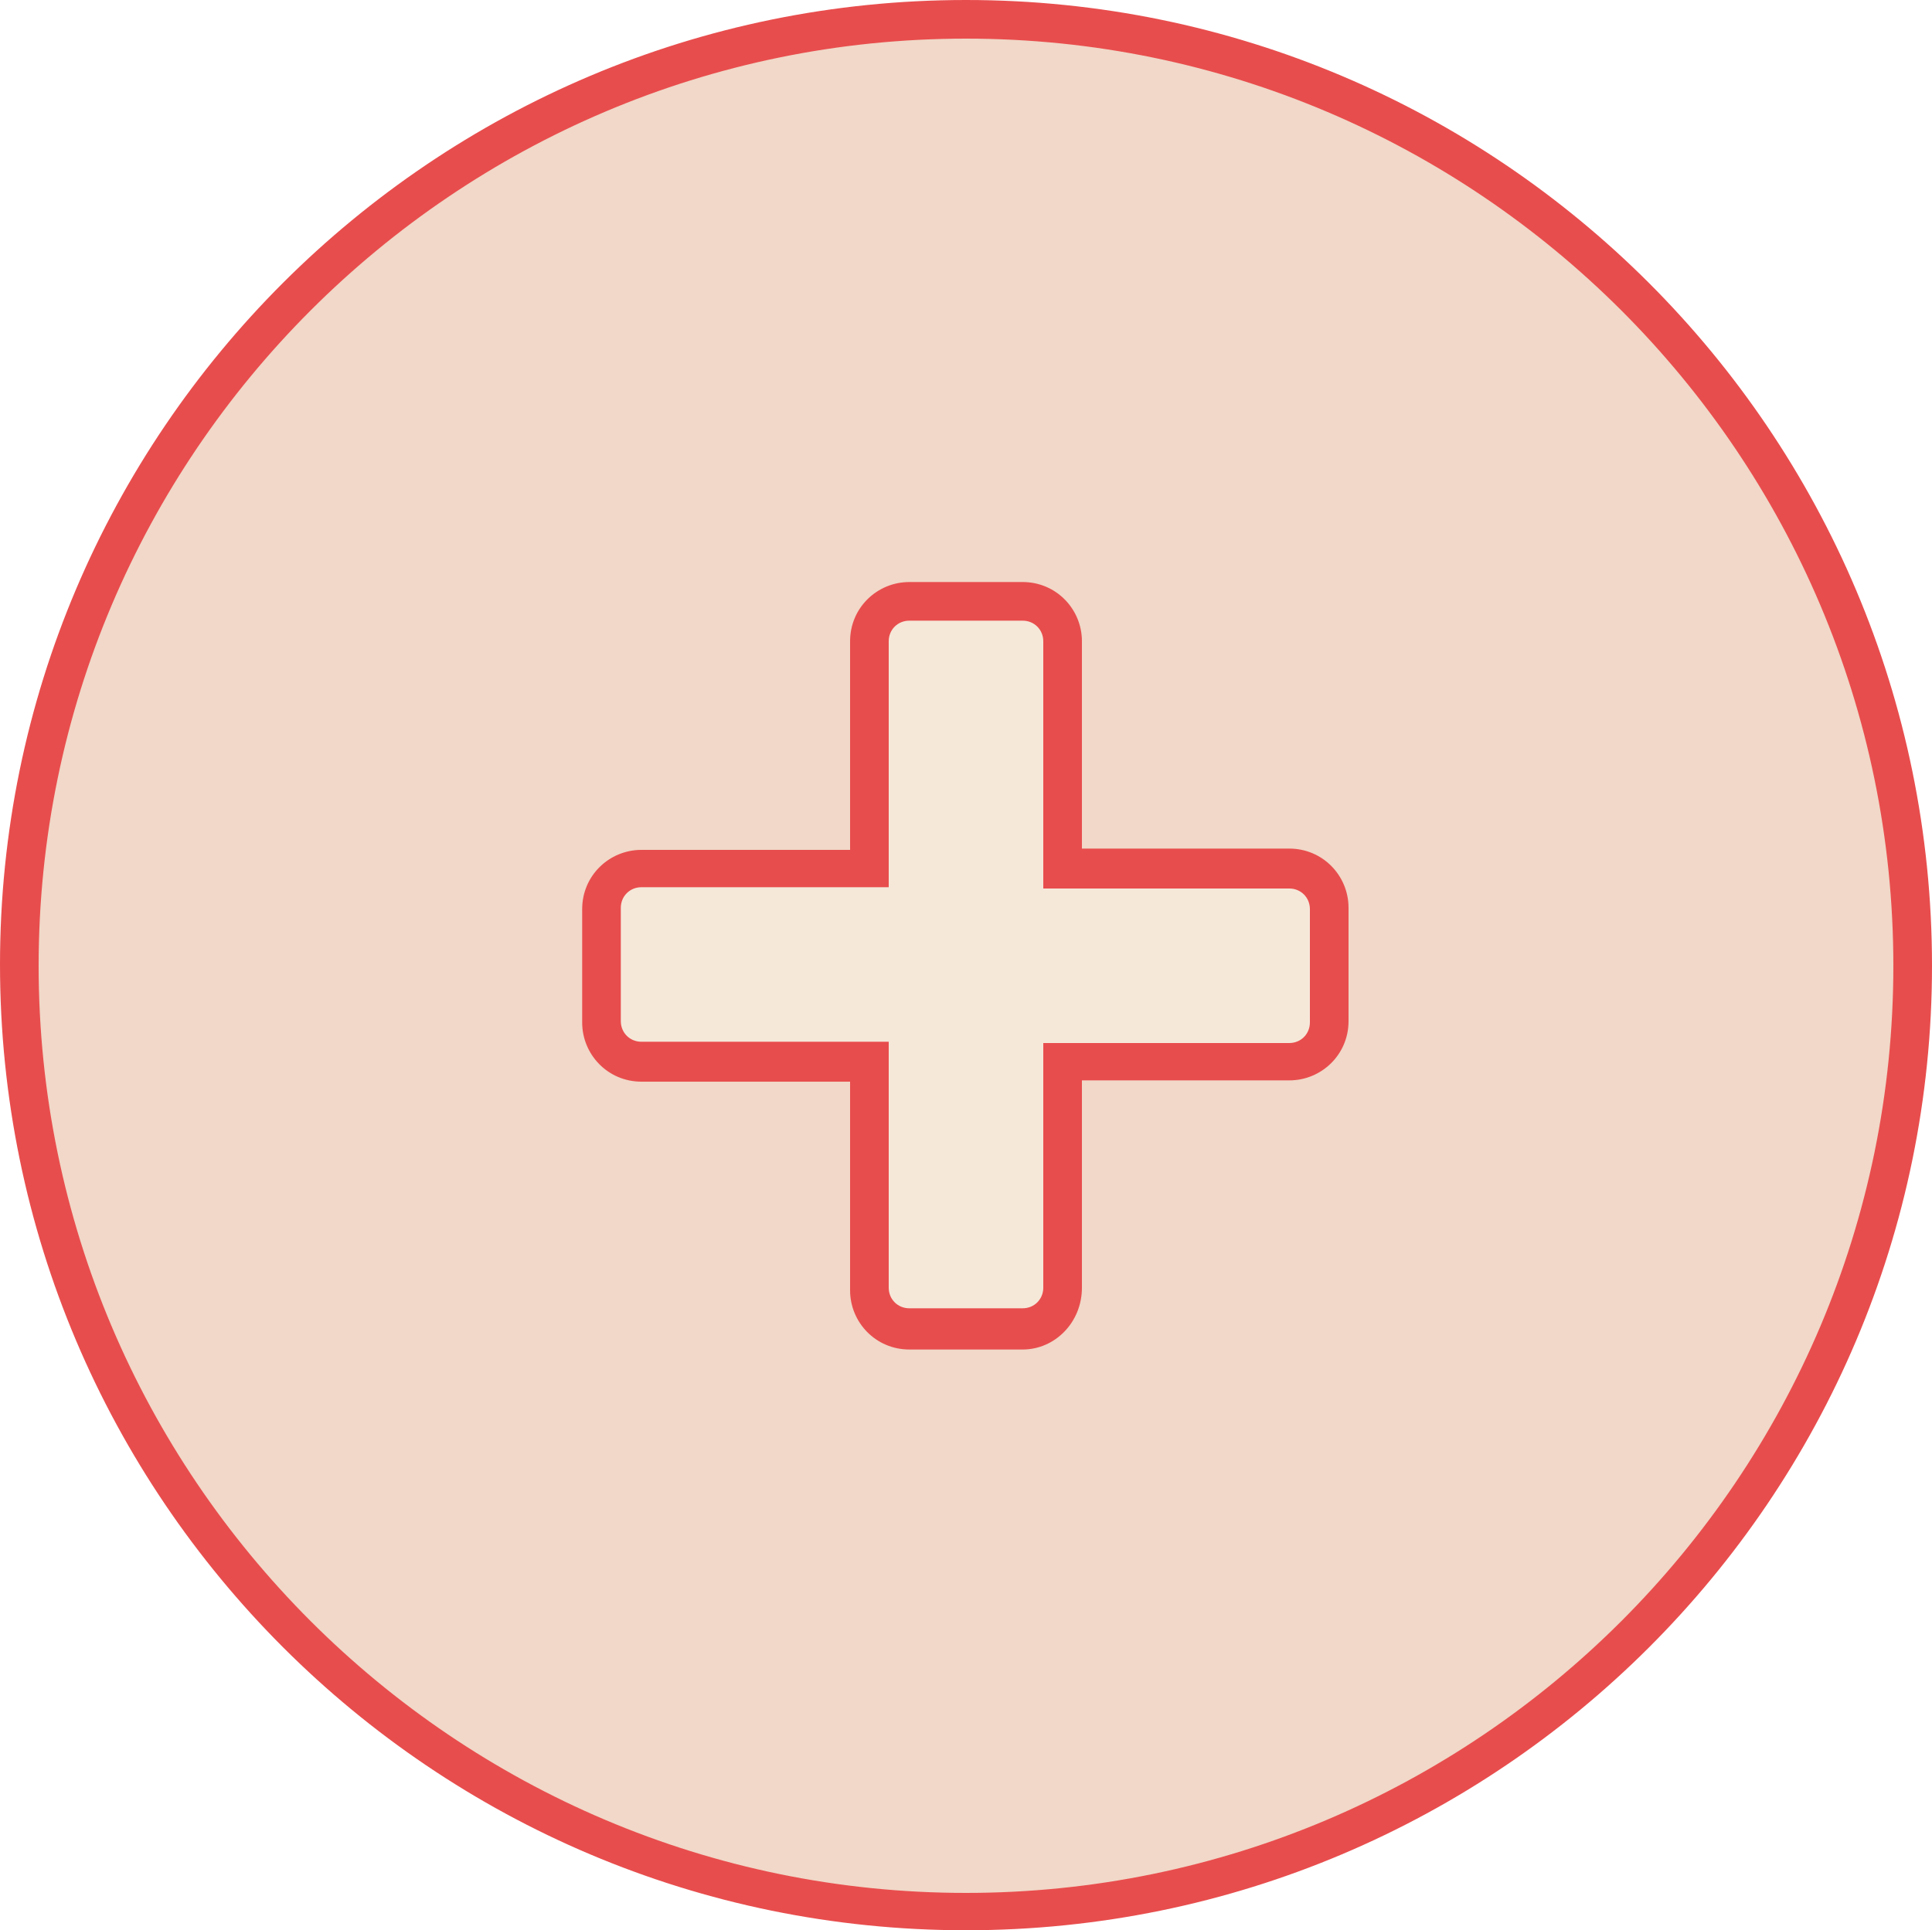
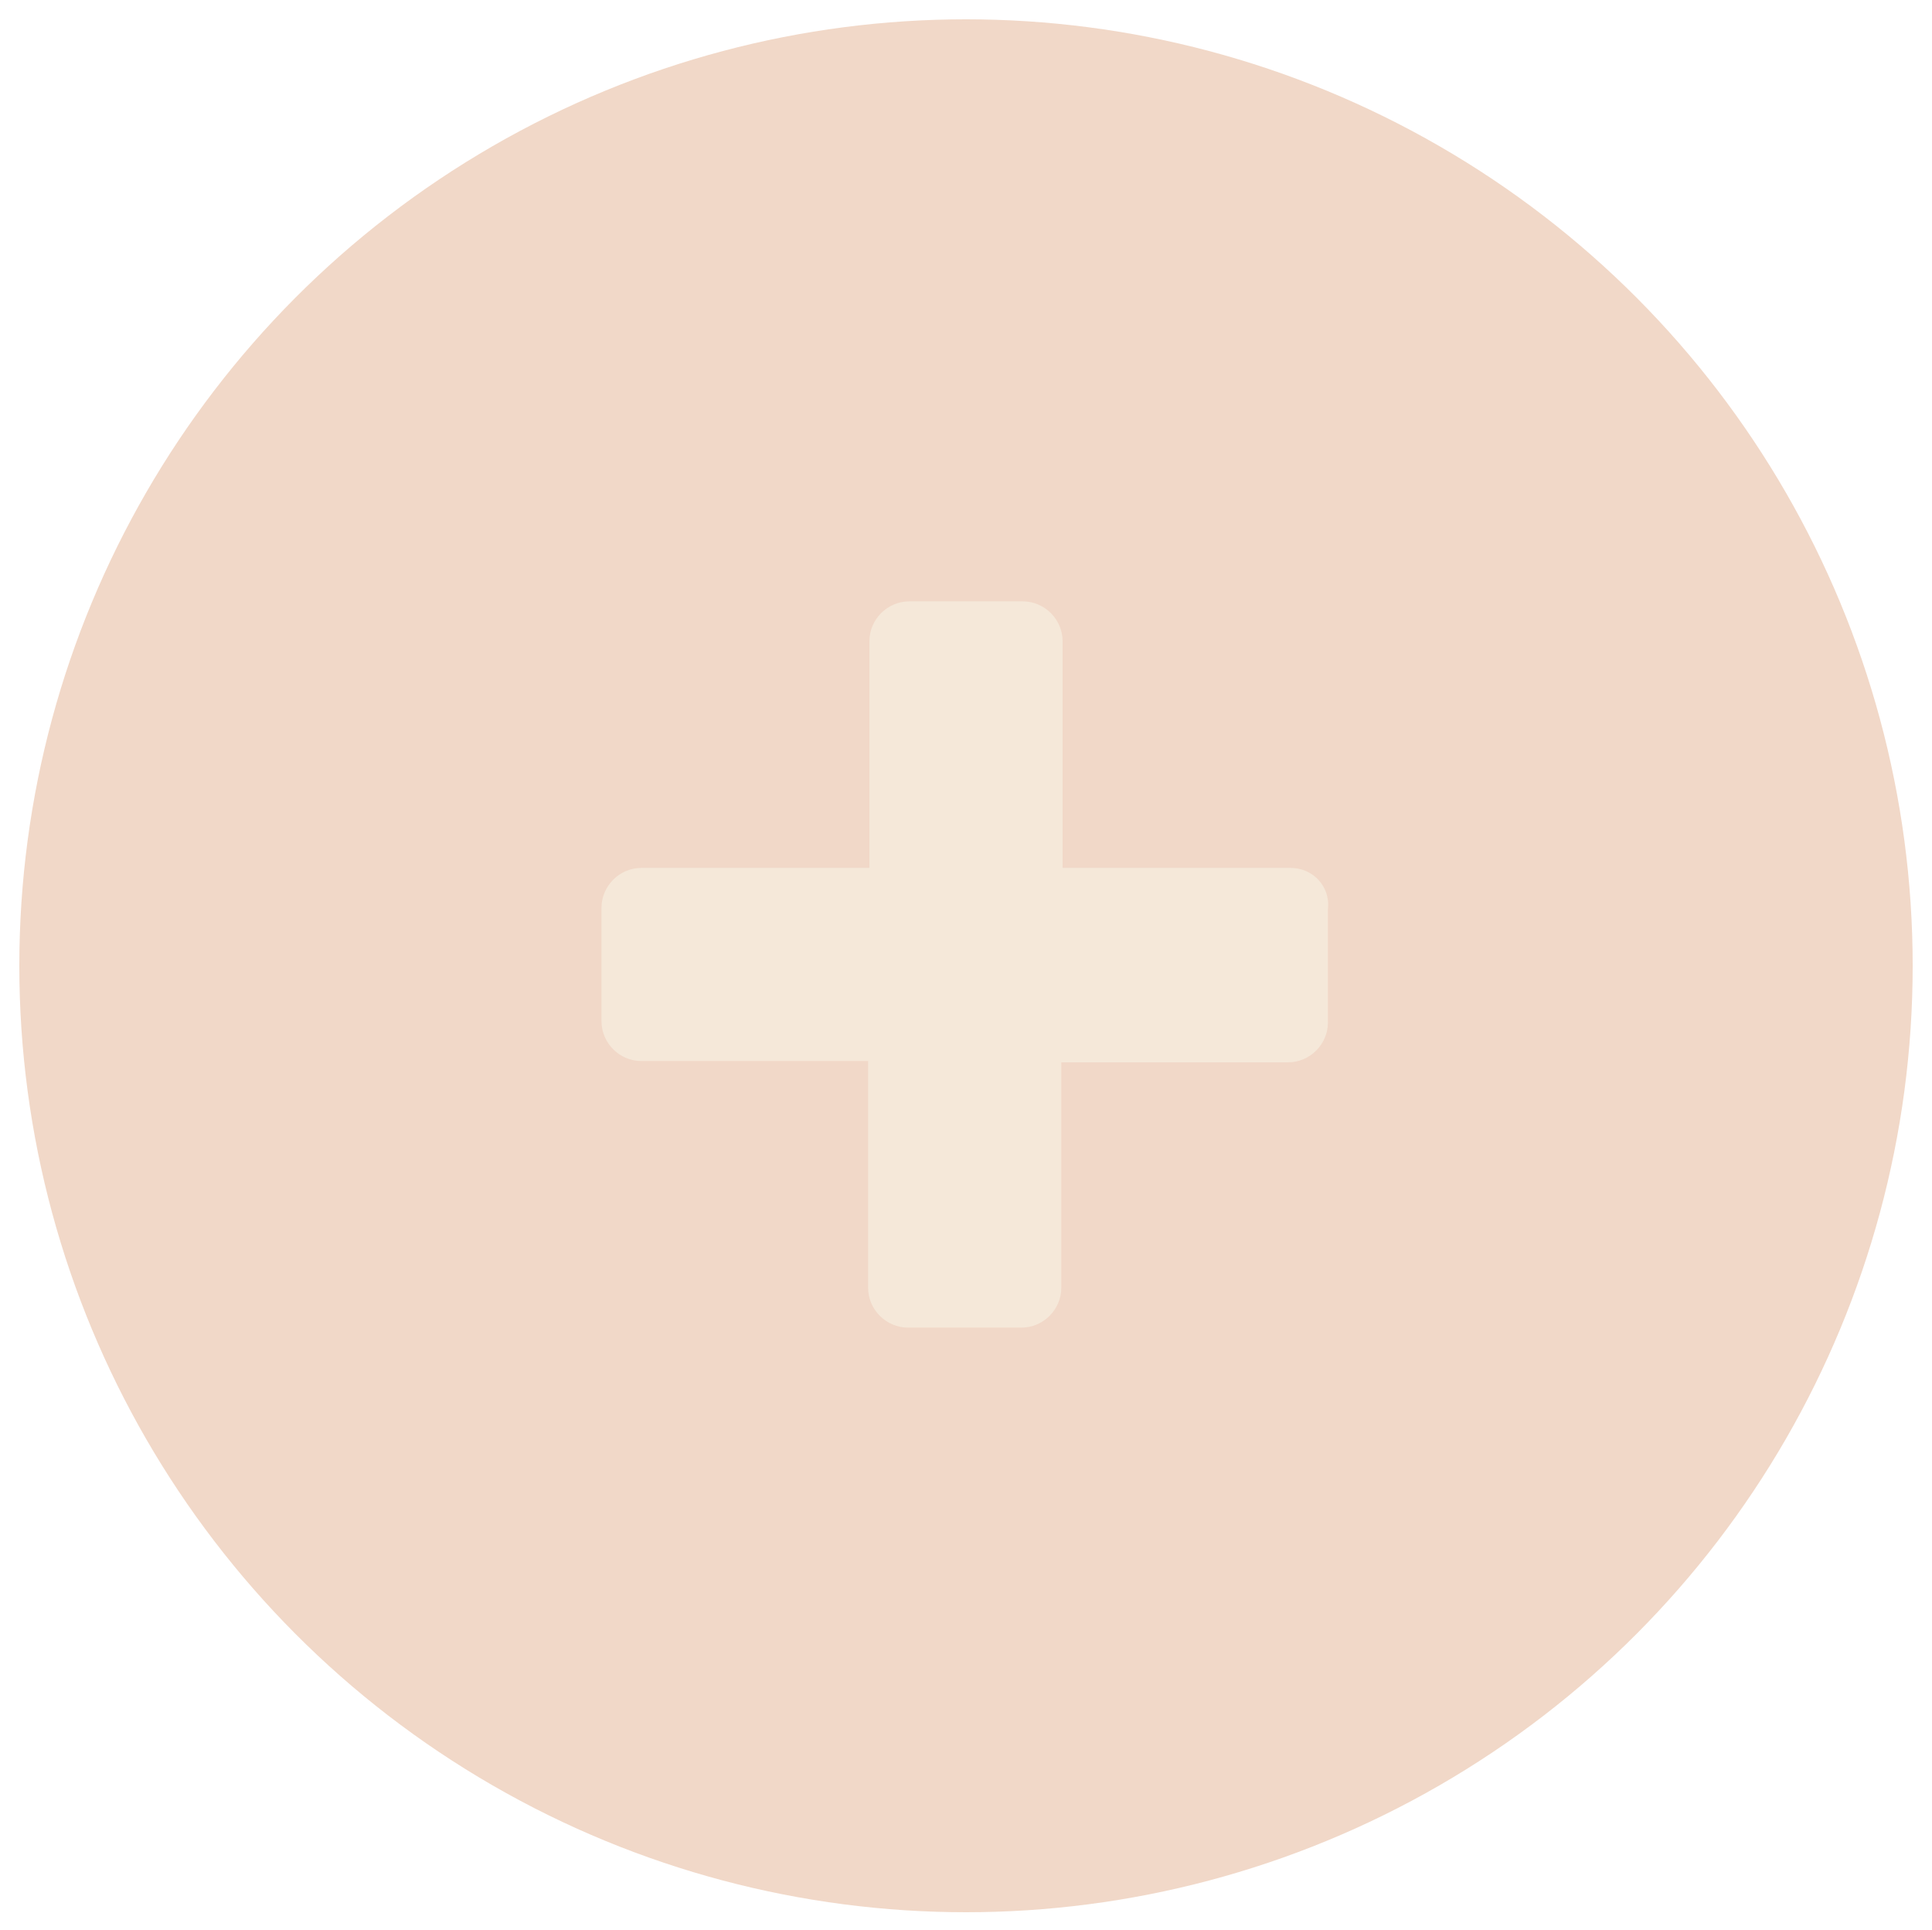
<svg xmlns="http://www.w3.org/2000/svg" version="1.1" id="レイヤー_1" x="0px" y="0px" viewBox="0 0 150 149.9" style="enable-background:new 0 0 150 149.9;" xml:space="preserve">
  <style type="text/css">
	.st0{fill:#F1D8C8;}
	.st1{fill:#E84D4D;}
	.st2{fill:#F5E8D9;}
</style>
  <g>
    <ellipse class="st0" cx="75" cy="75" rx="73.5" ry="73.5" />
-     <path class="st1" d="M75,149.9c-41.4,0-75-33.6-75-75C0,33.6,33.6,0,75,0s75,33.6,75,75C150,116.3,116.4,149.9,75,149.9z M75,3   C35.3,3,3,35.3,3,75c0,39.7,32.3,72,72,72s72-32.3,72-72C147,35.3,114.7,3,75,3z" />
  </g>
  <g>
    <path class="st2" d="M100.2,67.4H82.5V49.8c0-1.7-1.4-3.1-3.1-3.1h-8.8c-1.7,0-3.1,1.4-3.1,3.1v17.6H49.8c-1.7,0-3.1,1.4-3.1,3.1   v8.8c0,1.7,1.4,3.1,3.1,3.1h17.6v17.6c0,1.7,1.4,3.1,3.1,3.1h8.8c1.7,0,3.1-1.4,3.1-3.1V82.5h17.6c1.7,0,3.1-1.4,3.1-3.1v-8.8   C103.3,68.8,101.9,67.4,100.2,67.4z" />
-     <path class="st1" d="M79.4,104.8h-8.8c-2.6,0-4.6-2.1-4.6-4.6V84H49.8c-2.6,0-4.6-2.1-4.6-4.6v-8.8c0-2.6,2.1-4.6,4.6-4.6H66V49.8   c0-2.6,2.1-4.6,4.6-4.6h8.8c2.6,0,4.6,2.1,4.6,4.6v16.1h16.1c2.6,0,4.6,2.1,4.6,4.6v8.8c0,2.6-2.1,4.6-4.6,4.6H84v16.1   C84,102.7,81.9,104.8,79.4,104.8z M49.8,68.9c-0.9,0-1.6,0.7-1.6,1.6v8.8c0,0.9,0.7,1.6,1.6,1.6H69v19.1c0,0.9,0.7,1.6,1.6,1.6h8.8   c0.9,0,1.6-0.7,1.6-1.6V81h19.1c0.9,0,1.6-0.7,1.6-1.6v-8.8c0-0.9-0.7-1.6-1.6-1.6H81V49.8c0-0.9-0.7-1.6-1.6-1.6h-8.8   c-0.9,0-1.6,0.7-1.6,1.6v19.1H49.8z" />
  </g>
</svg>